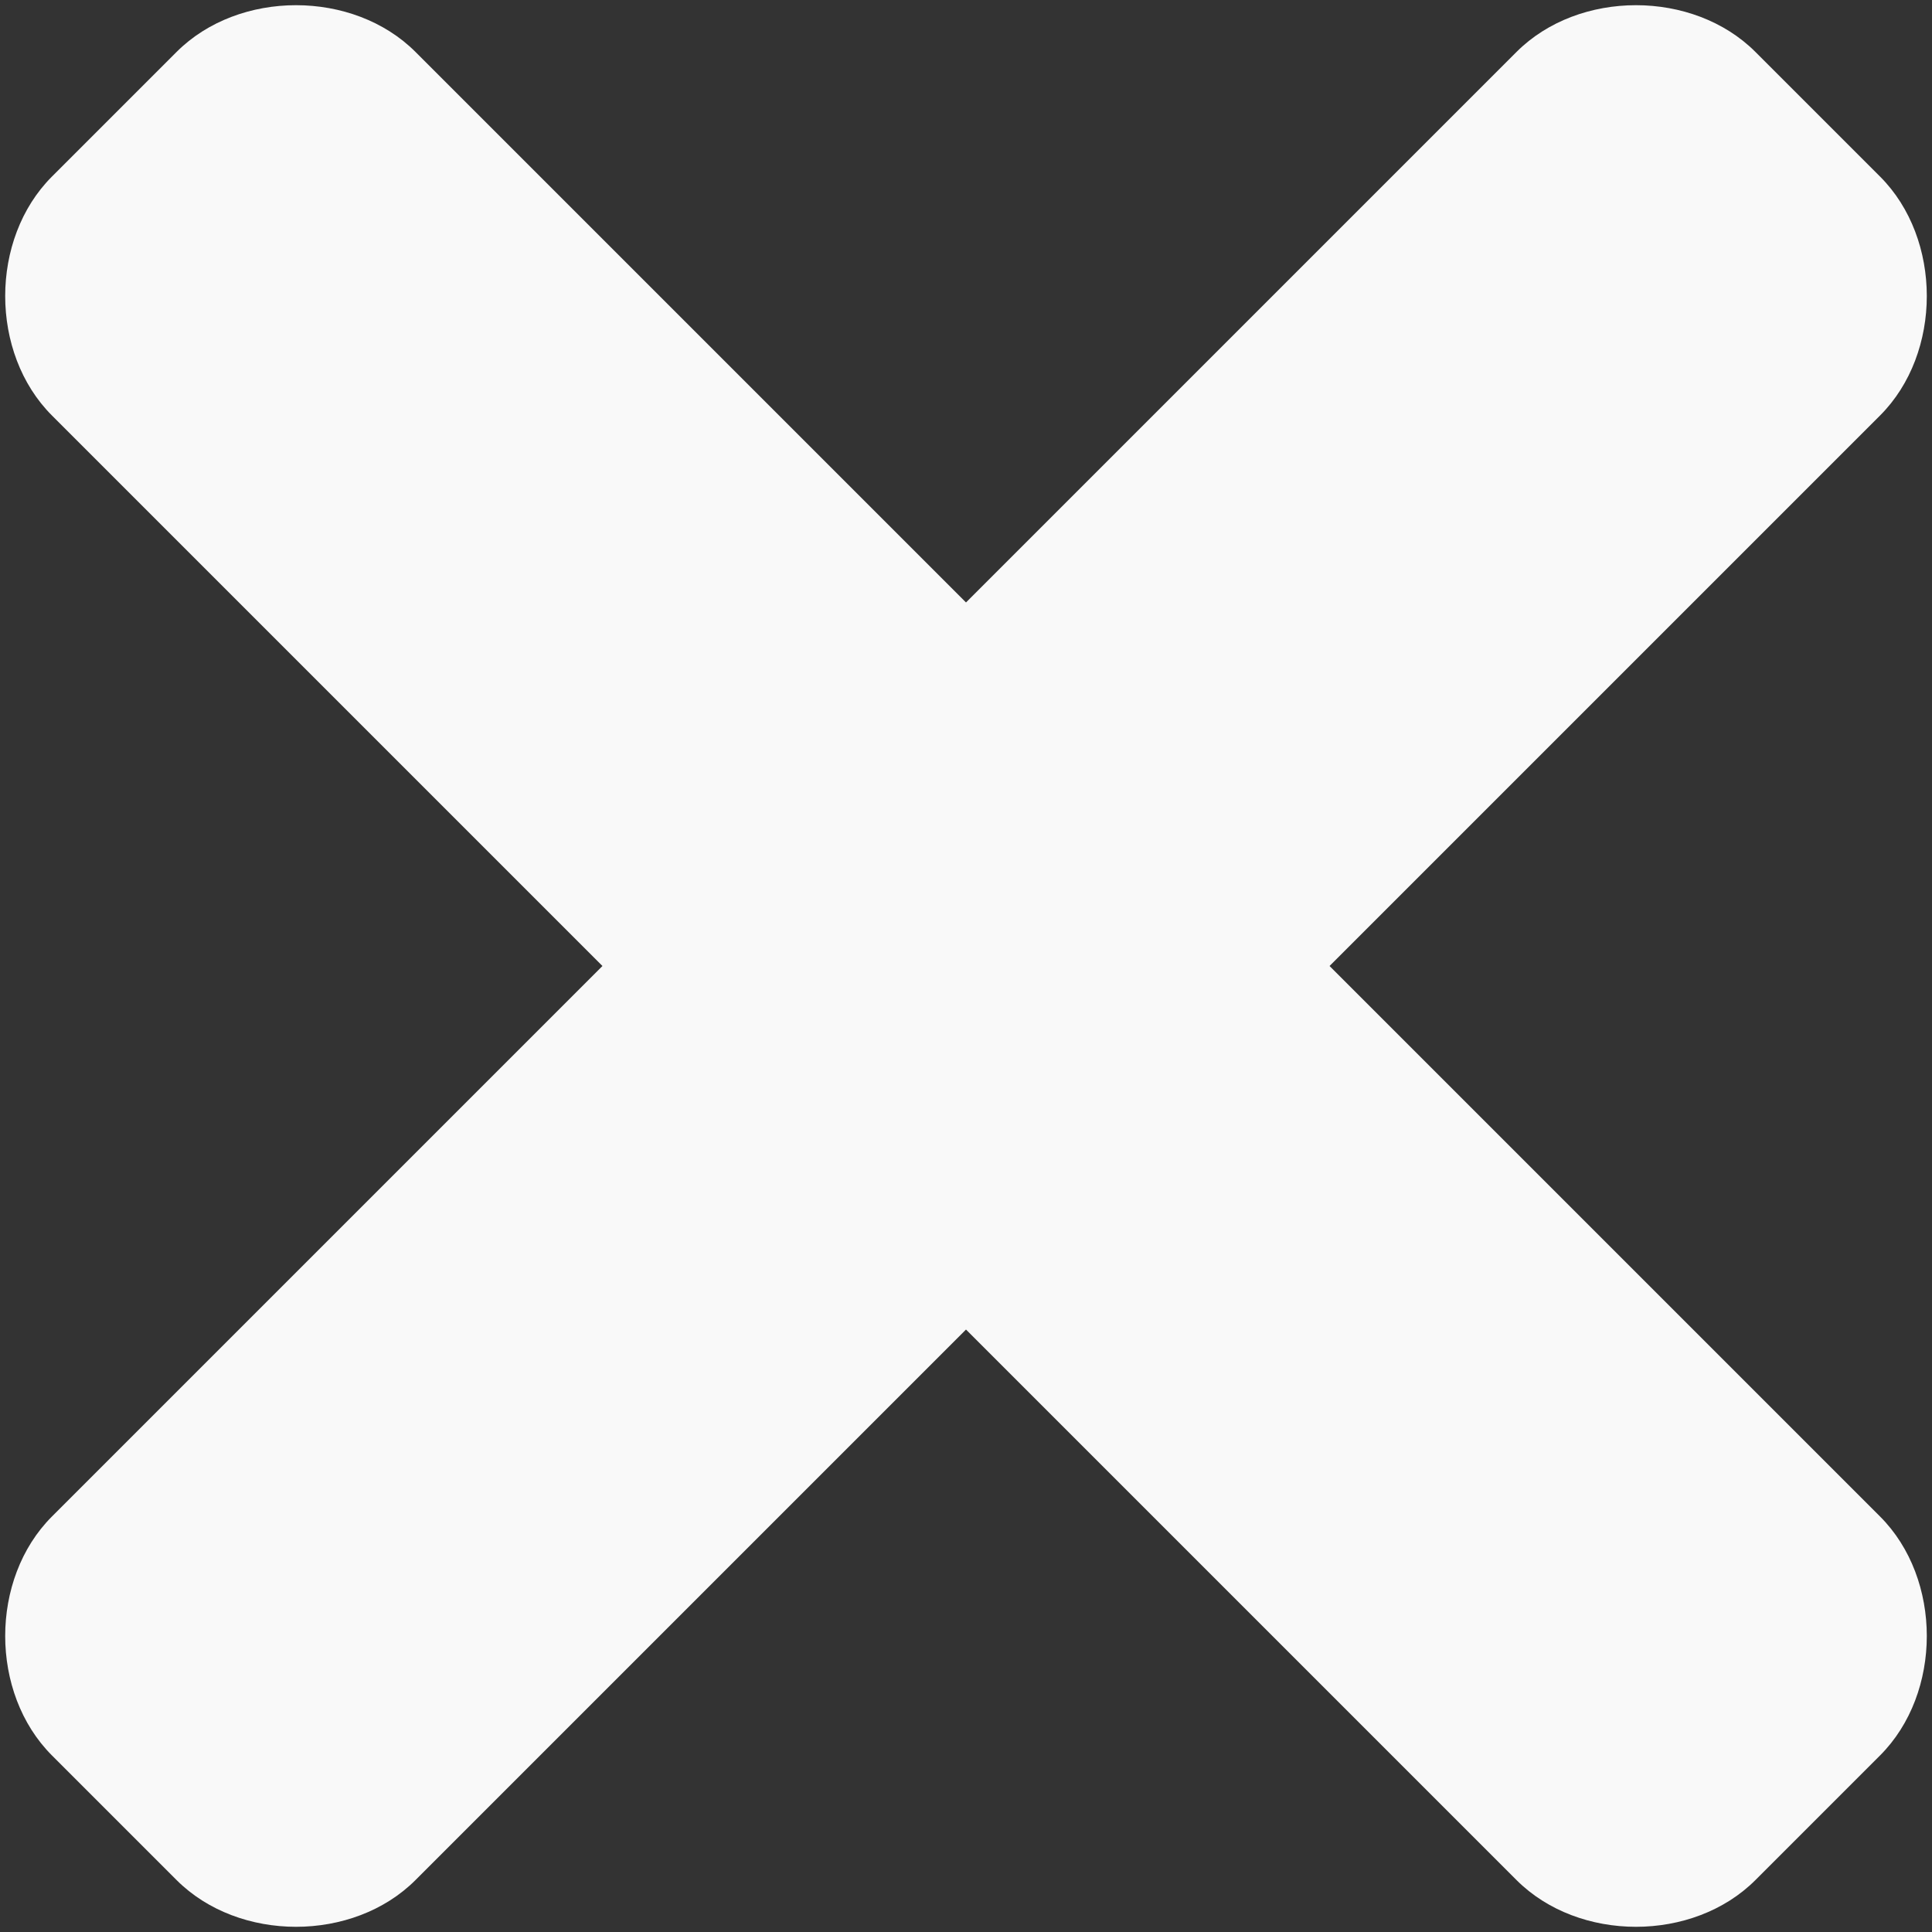
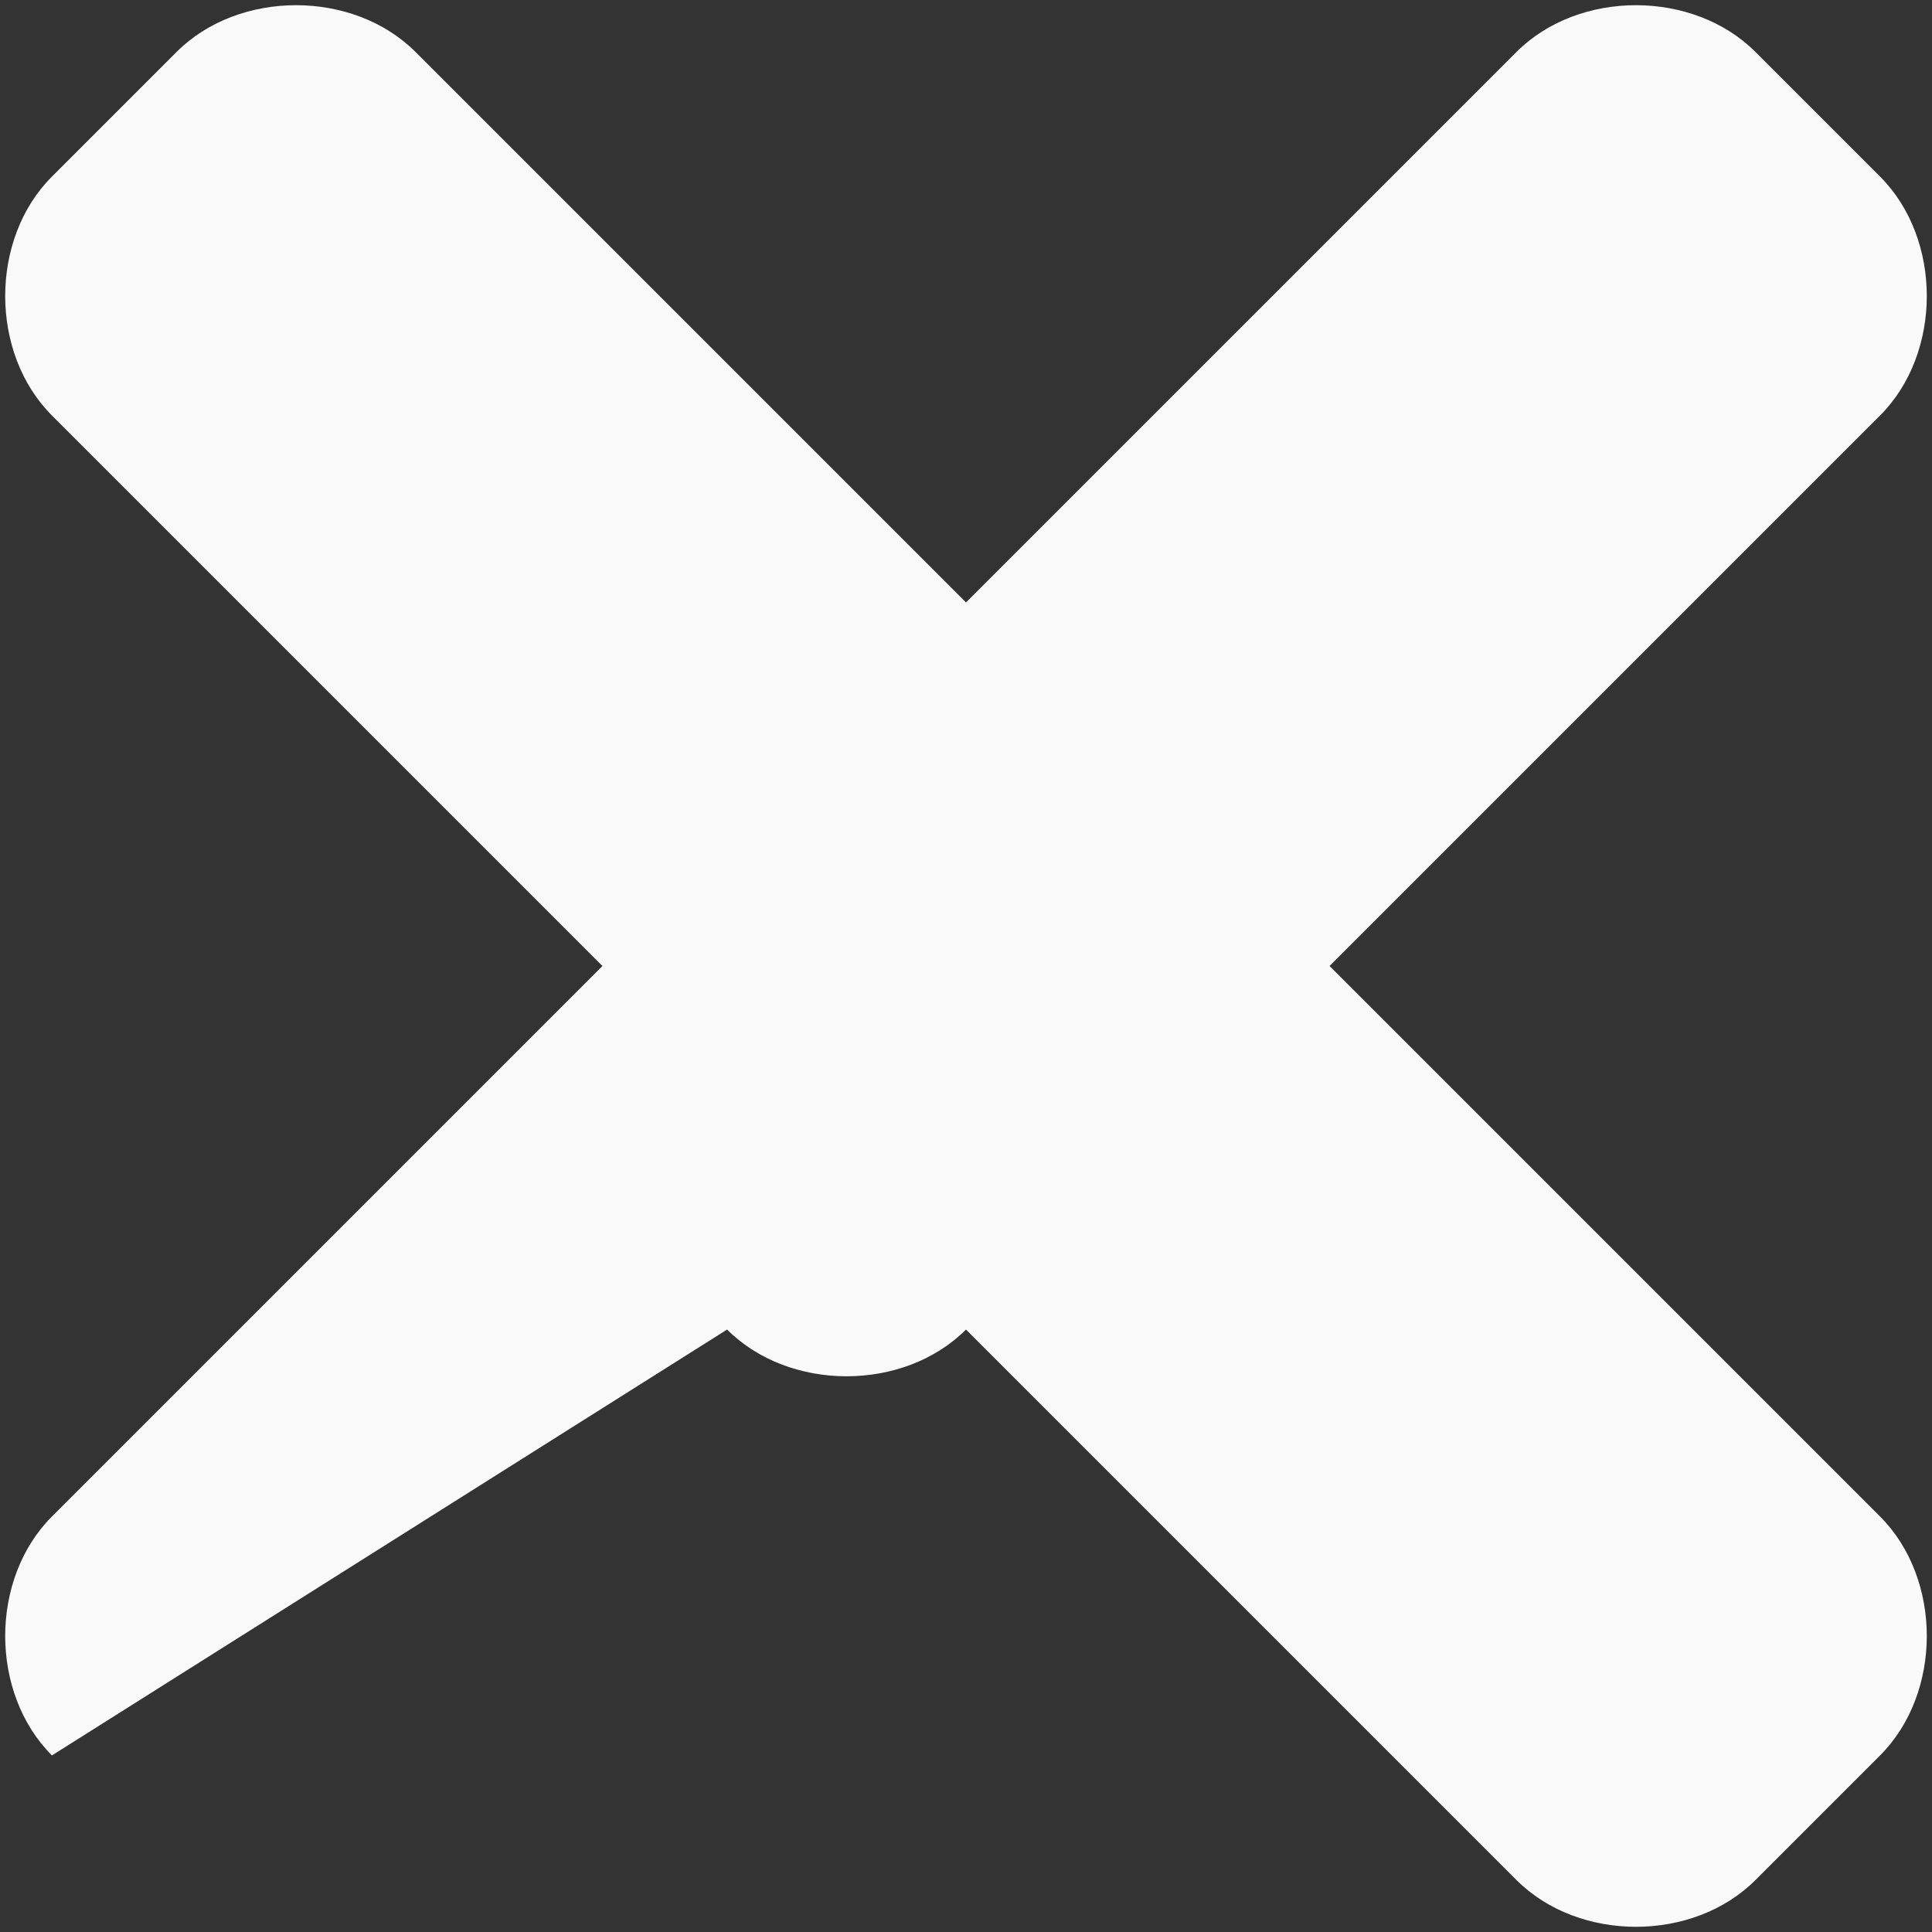
<svg xmlns="http://www.w3.org/2000/svg" width="18.6" height="18.6" overflow="visible">
  <rect width="100%" height="100%" fill="#333333" stroke="none" />
-   <path d="M18.1 14.6c.6.6.6 1.7 0 2.3l-1.2 1.2c-.6.6-1.7.6-2.3 0l-5.3-5.3L4 18.1c-.6.6-1.7.6-2.3 0L.5 16.9c-.6-.6-.6-1.7 0-2.3l5.3-5.3L.5 4c-.6-.6-.6-1.7 0-2.3L1.7.5c.6-.6 1.7-.6 2.3 0l5.3 5.3L14.6.5c.6-.6 1.7-.6 2.3 0l1.2 1.2c.6.6.6 1.7 0 2.3l-5.3 5.3 5.3 5.3z" fill="#f9f9f9" />
+   <path d="M18.1 14.6c.6.6.6 1.7 0 2.3l-1.2 1.2c-.6.6-1.7.6-2.3 0l-5.3-5.3c-.6.6-1.7.6-2.3 0L.5 16.9c-.6-.6-.6-1.7 0-2.3l5.3-5.3L.5 4c-.6-.6-.6-1.7 0-2.3L1.7.5c.6-.6 1.7-.6 2.3 0l5.3 5.3L14.6.5c.6-.6 1.7-.6 2.3 0l1.2 1.2c.6.6.6 1.7 0 2.3l-5.3 5.3 5.3 5.3z" fill="#f9f9f9" />
</svg>